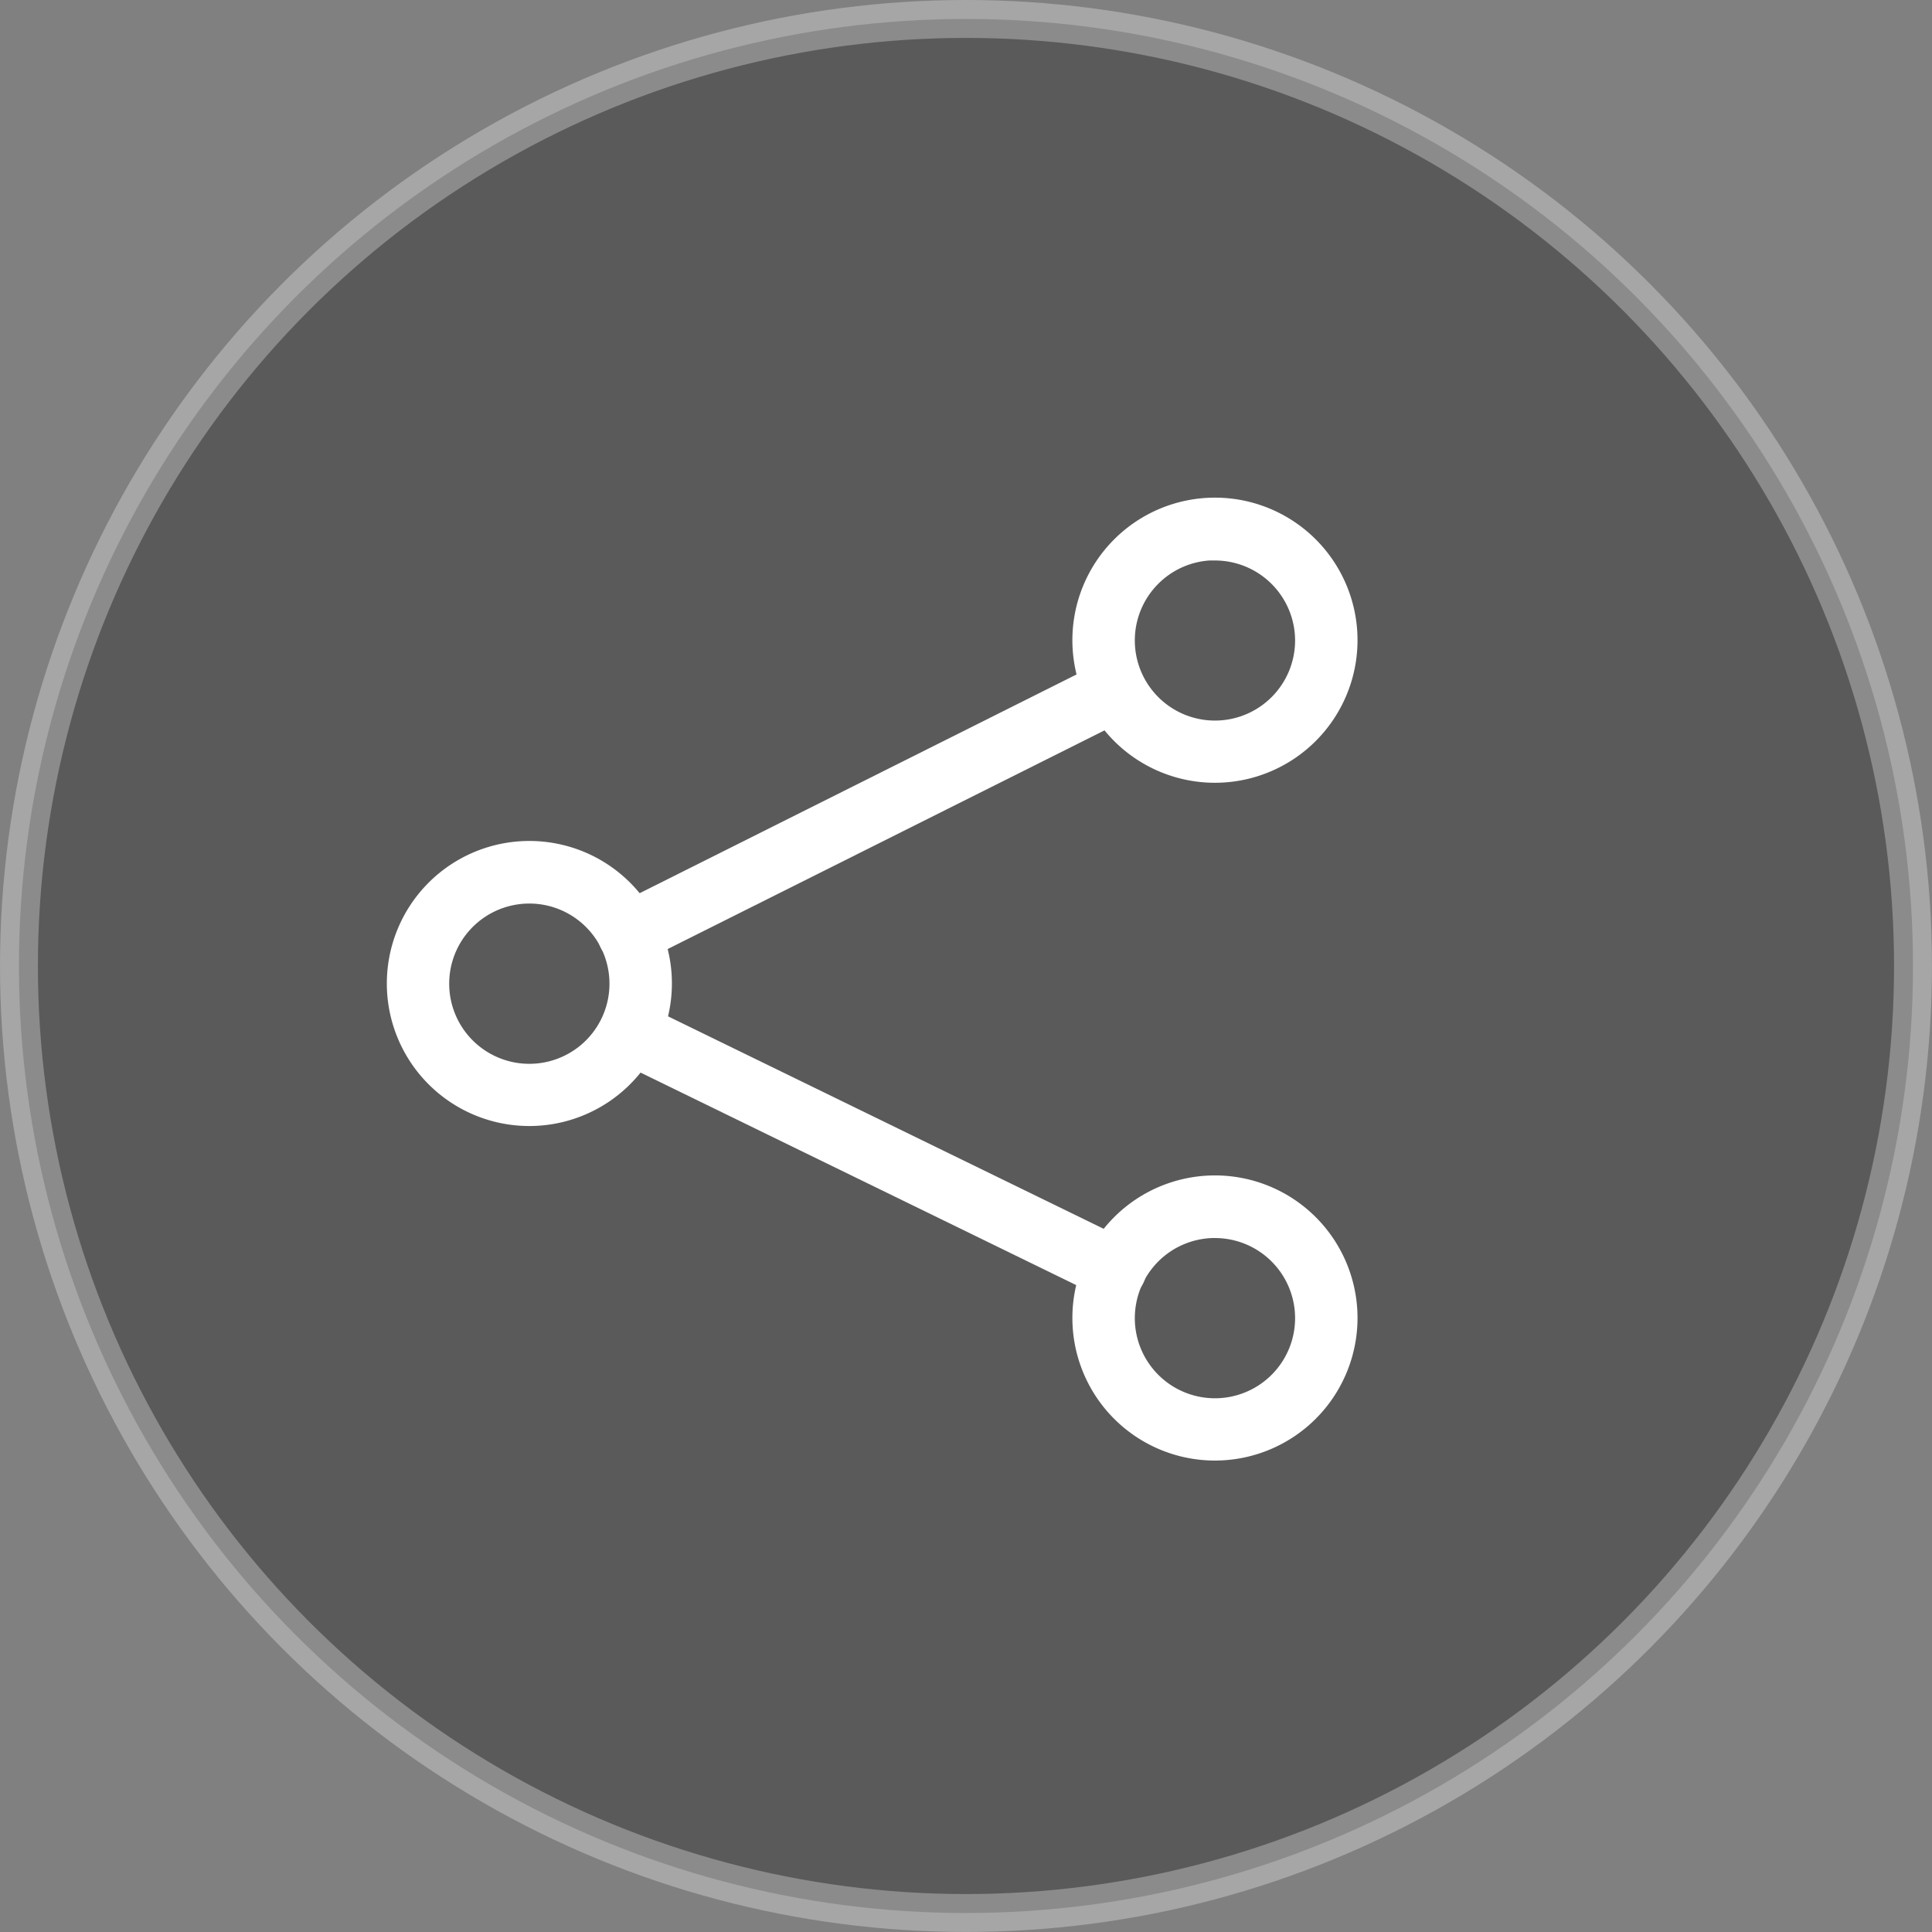
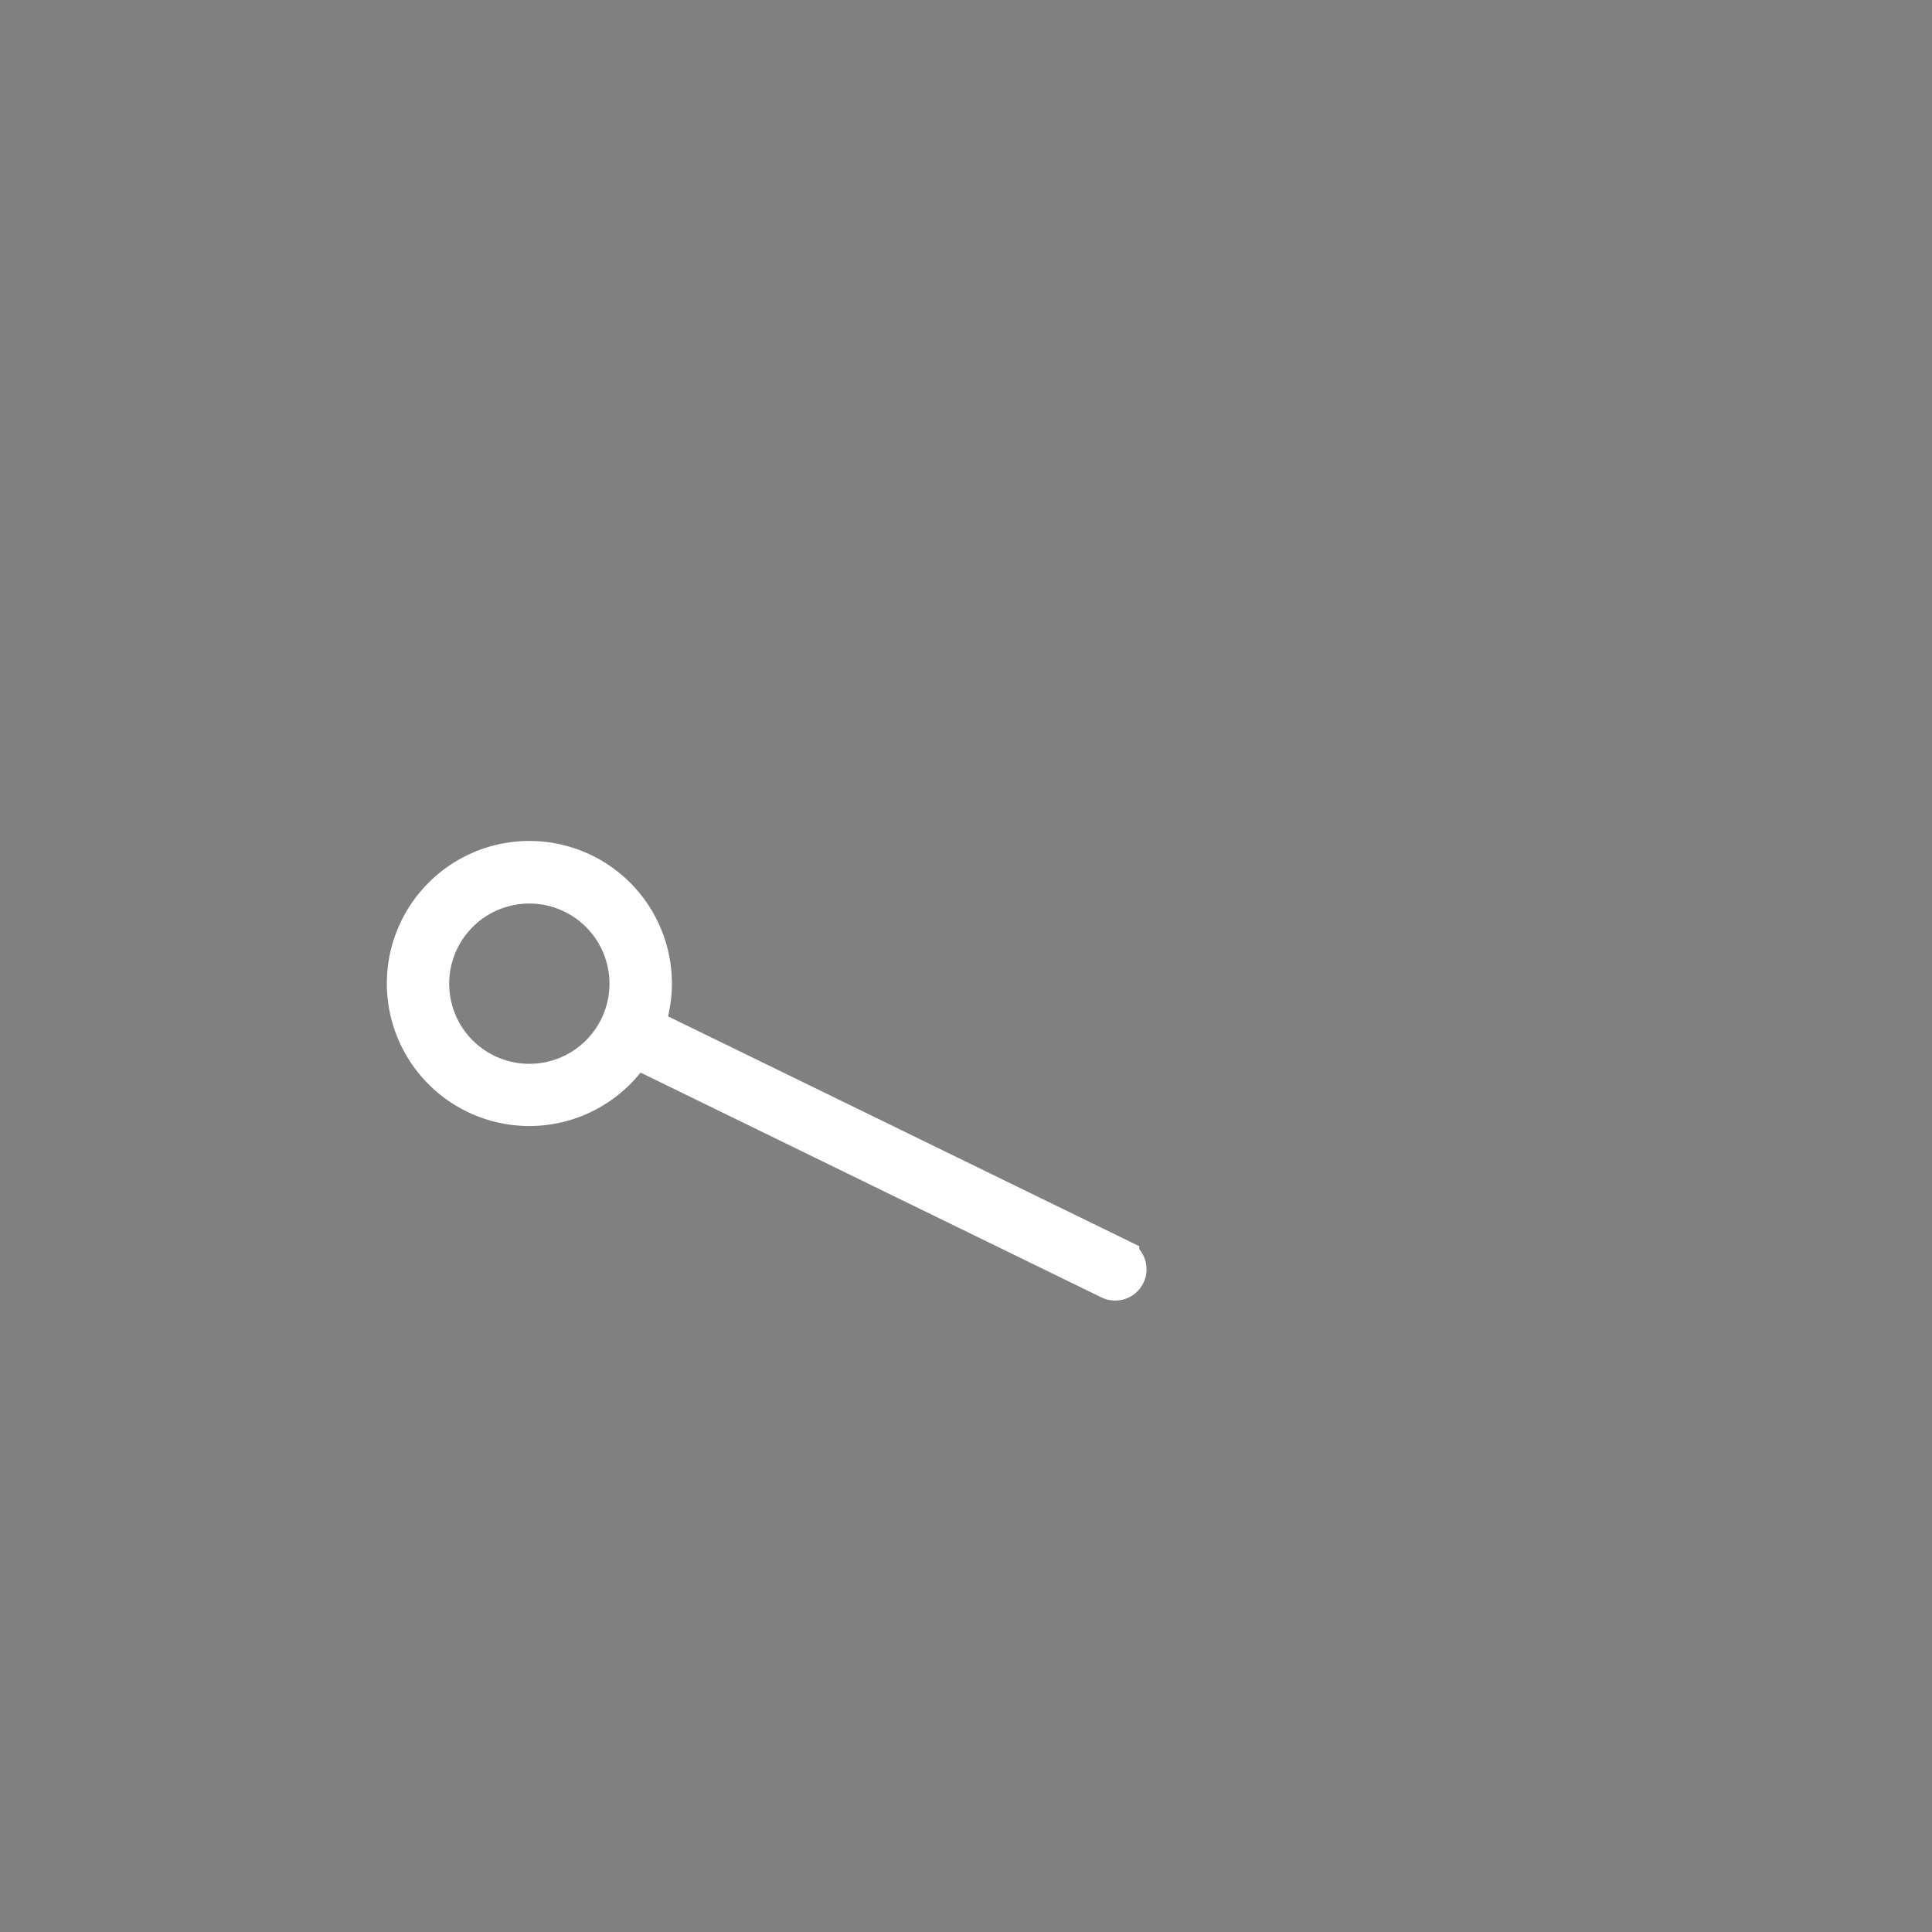
<svg xmlns="http://www.w3.org/2000/svg" width="50.967" height="50.967" viewBox="0 0 50.967 50.967">
  <rect x="0" y="0" width="50.967" height="50.967" fill="#808080" stroke="none" />
  <g id="share_btn" transform="translate(0.5 0.5)">
-     <ellipse id="타원_30" data-name="타원 30" cx="24.983" cy="24.983" rx="24.983" ry="24.983" transform="translate(0 0)" stroke="#fff" stroke-width="1" opacity="0.3" />
    <g id="그룹_12060" data-name="그룹 12060" transform="translate(10.191 13.115)">
      <path id="패스_17573" data-name="패스 17573" d="M480.788,301.928a3.274,3.274,0,1,1,3.275-3.275A3.277,3.277,0,0,1,480.788,301.928Zm0-5.869a2.6,2.6,0,1,0,2.6,2.595A2.6,2.6,0,0,0,480.788,296.059Z" transform="translate(-477.515 -286.324)" fill="#fff" stroke="#fff" stroke-miterlimit="10" stroke-width="0.972" />
-       <path id="패스_17574" data-name="패스 17574" d="M493.9,295.364a3.275,3.275,0,1,1,3.275-3.275A3.277,3.277,0,0,1,493.9,295.364Zm0-5.869a2.6,2.6,0,1,0,2.6,2.595A2.6,2.6,0,0,0,493.9,289.5Z" transform="translate(-472.54 -288.815)" fill="#fff" stroke="#fff" stroke-miterlimit="10" stroke-width="0.972" />
-       <path id="패스_17575" data-name="패스 17575" d="M493.9,308.326a3.275,3.275,0,1,1,3.275-3.275A3.277,3.277,0,0,1,493.9,308.326Zm0-5.871a2.6,2.6,0,1,0,2.6,2.6A2.6,2.6,0,0,0,493.9,302.456Z" transform="translate(-472.54 -283.897)" fill="#fff" stroke="#fff" stroke-miterlimit="10" stroke-width="0.972" />
-       <path id="패스_17576" data-name="패스 17576" d="M481.884,299a.339.339,0,0,1-.153-.643l12.842-6.429a.339.339,0,0,1,.3.607l-12.841,6.428A.337.337,0,0,1,481.884,299Z" transform="translate(-475.987 -287.646)" fill="#fff" stroke="#fff" stroke-miterlimit="10" stroke-width="0.972" />
      <path id="패스_17577" data-name="패스 17577" d="M494.681,305.357a.341.341,0,0,1-.149-.034l-12.711-6.2a.339.339,0,1,1,.3-.61l12.711,6.2a.339.339,0,0,1-.149.644Z" transform="translate(-475.954 -285.149)" fill="#fff" stroke="#fff" stroke-miterlimit="10" stroke-width="0.972" />
    </g>
  </g>
</svg>